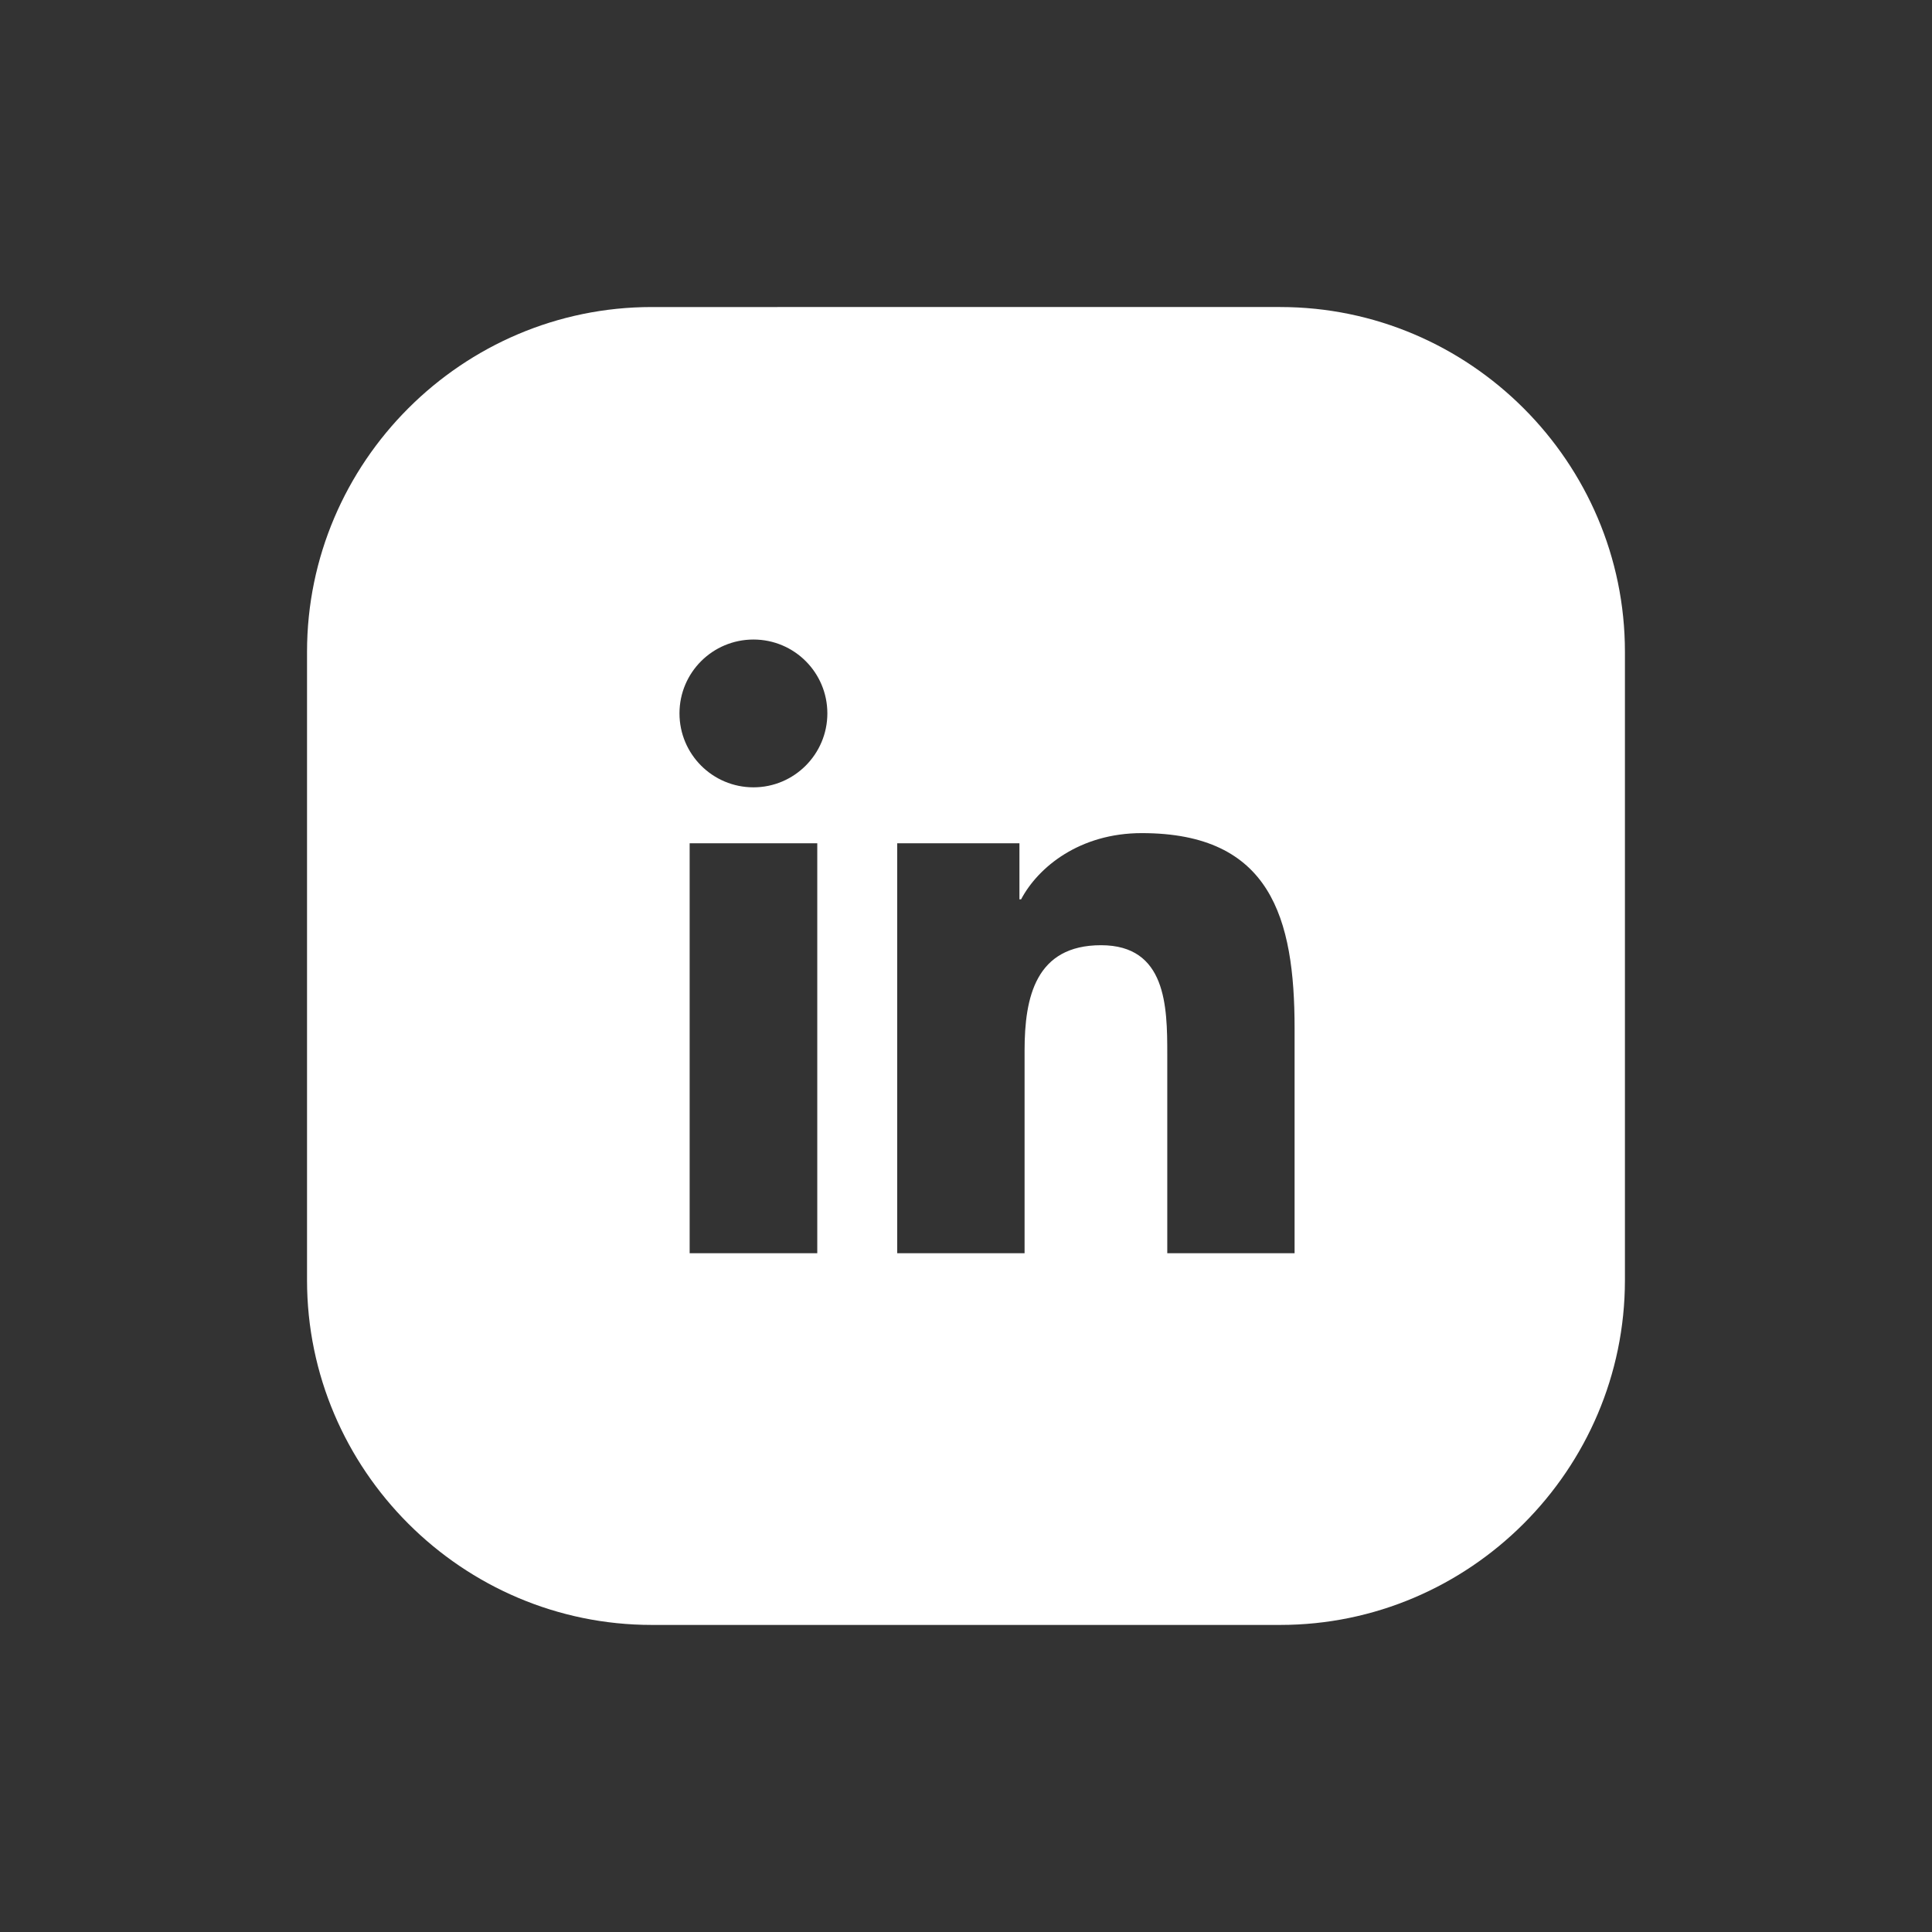
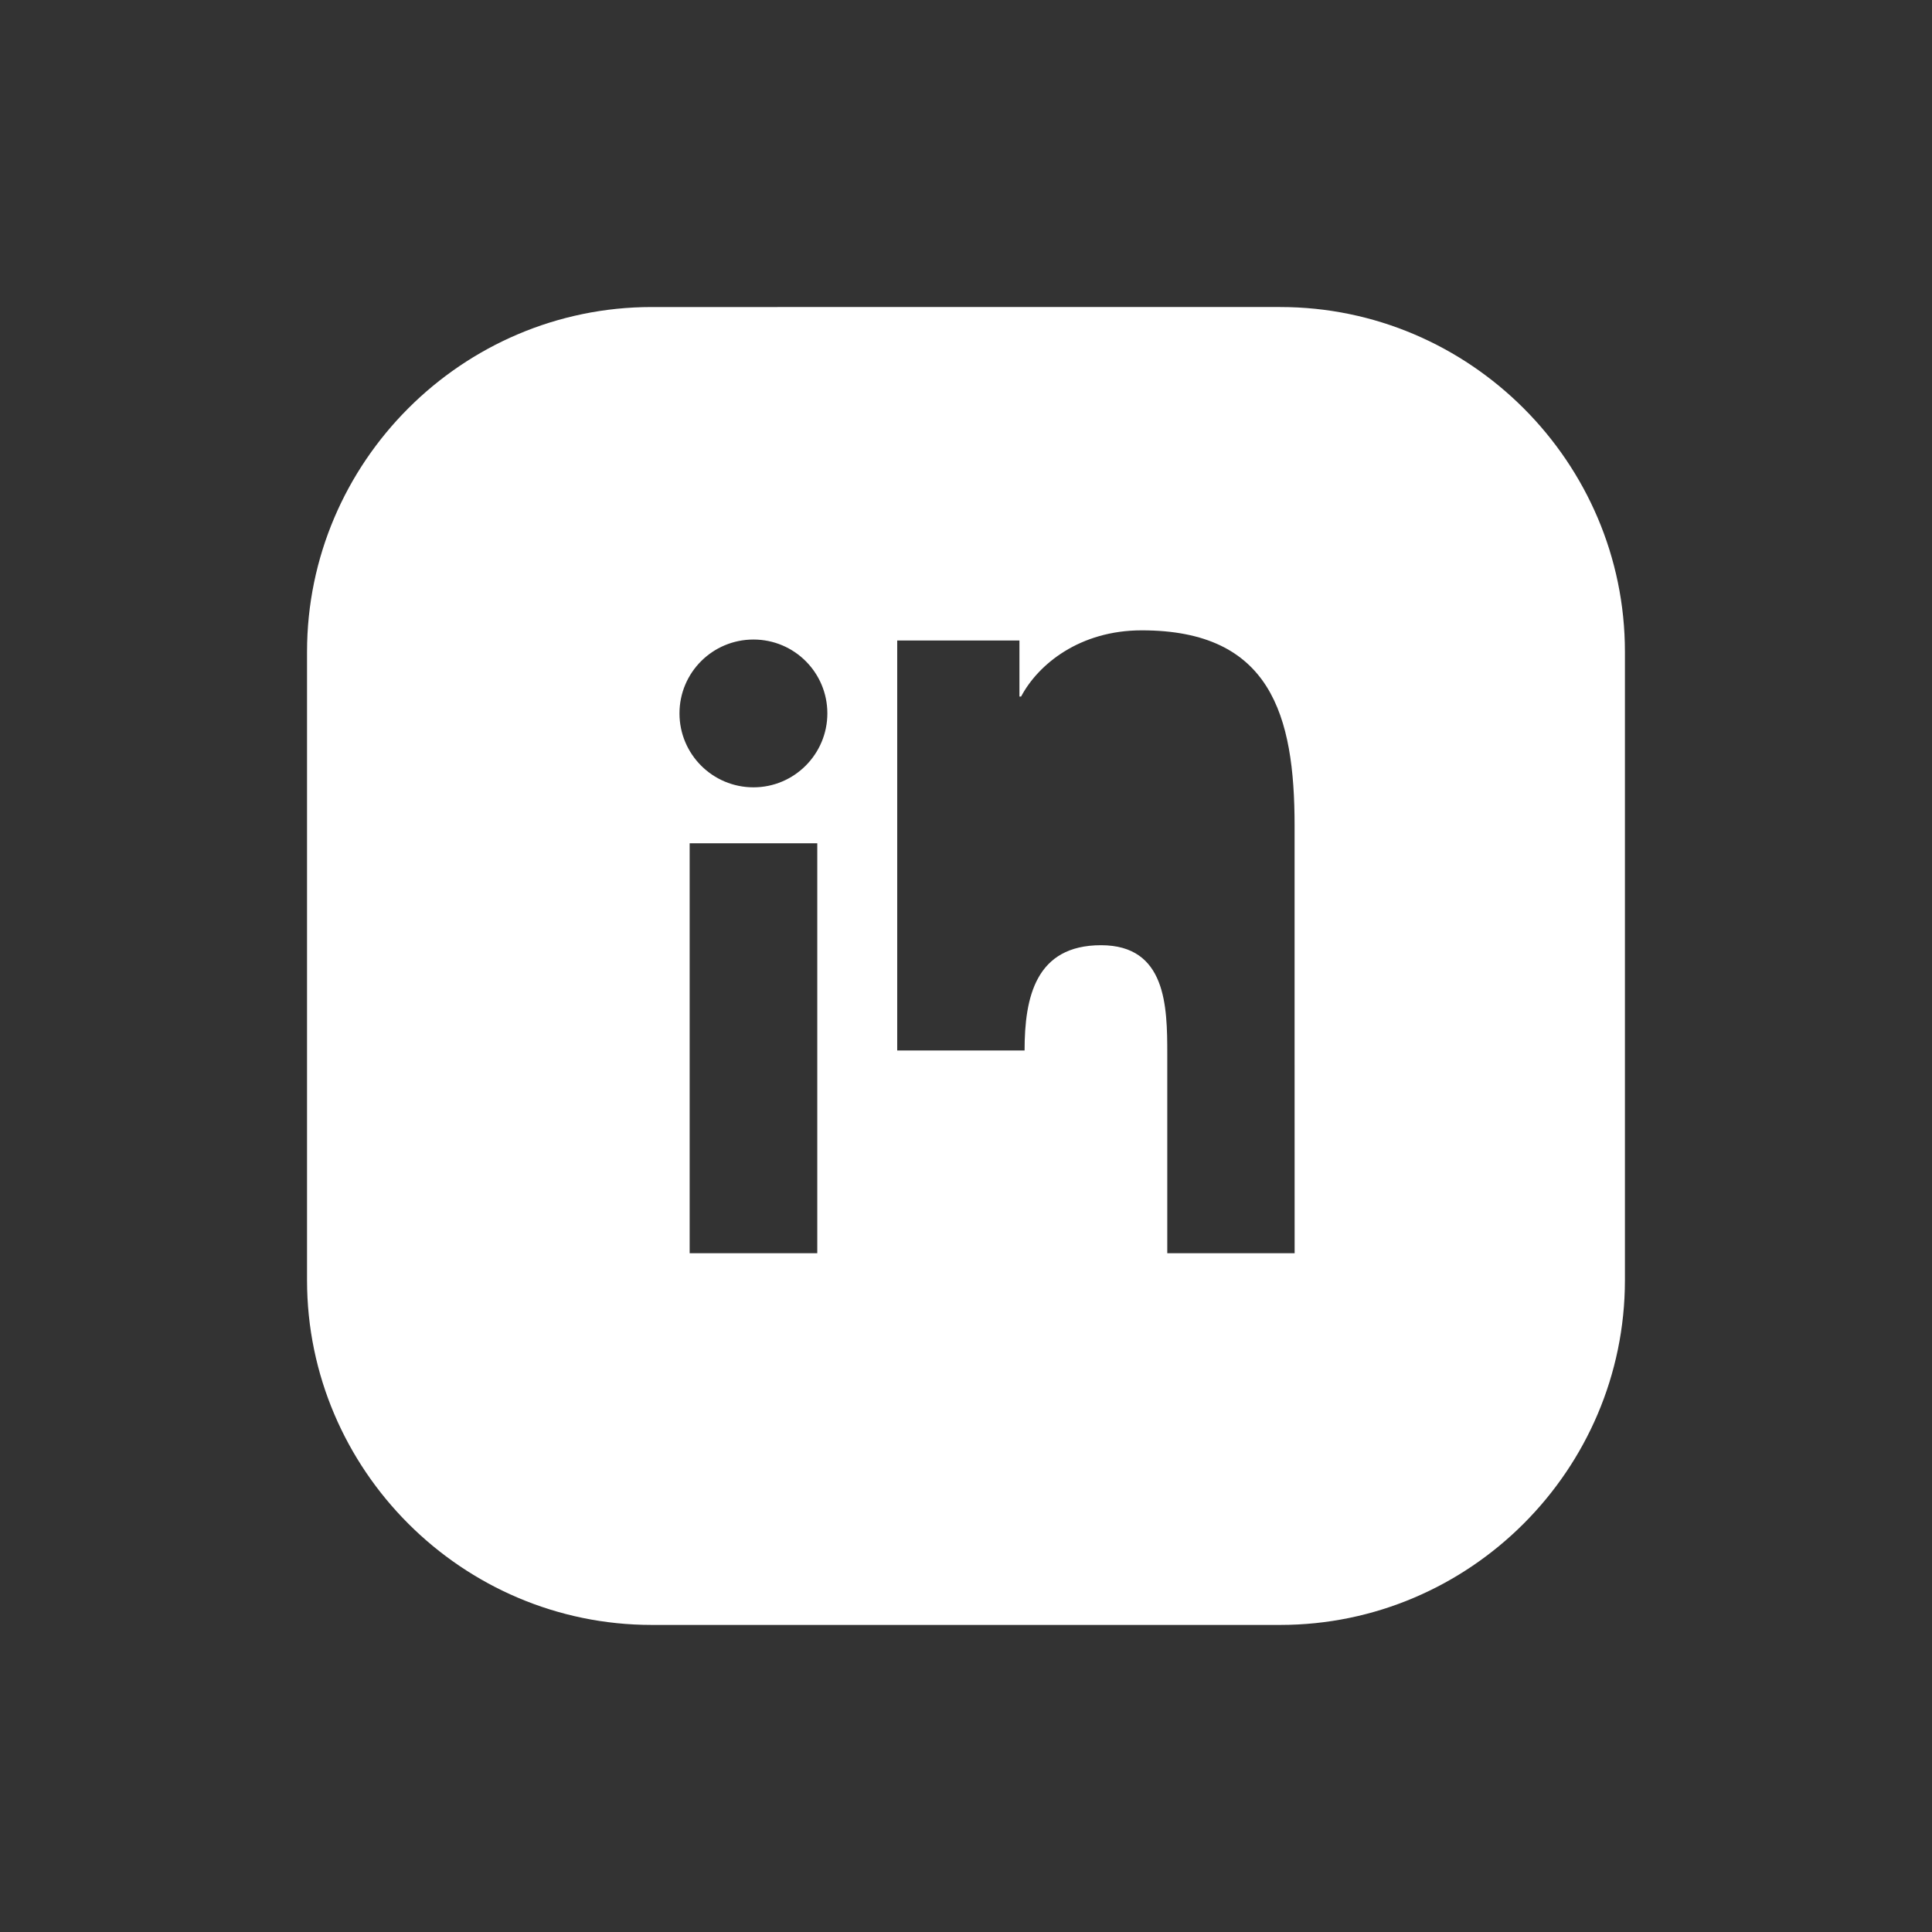
<svg xmlns="http://www.w3.org/2000/svg" id="Layer_1" viewBox="0 0 500 500">
  <rect x="0" y="0" width="500" height="500" fill="#333333" stroke="none" />
-   <path fill="#FFFFFF" d="M420.53,168.68c0-49.07-40.15-89.22-89.22-89.22H168.68c-49.07,0-89.22,40.15-89.22,89.22v162.63c0,49.07,40.15,89.22,89.22,89.22h162.63c49.07,0,89.21-40.15,89.22-89.21V168.68Zm-209.02,155.66h-33.03v-106.1h33.03v106.1Zm-16.51-120.58c-10.59,0-19.15-8.58-19.15-19.14s8.56-19.11,19.15-19.11,19.12,8.57,19.12,19.11-8.56,19.14-19.12,19.14Zm140.05,120.58h-32.96v-51.58c0-12.31-.24-28.14-17.14-28.14s-19.79,13.4-19.79,27.24v52.48h-32.96v-106.1h31.63v14.51h.43c4.41-8.35,15.17-17.14,31.23-17.14,33.39,0,39.55,21.96,39.55,50.53v58.19Z" />
+   <path fill="#FFFFFF" d="M420.53,168.68c0-49.07-40.15-89.22-89.22-89.22H168.68c-49.07,0-89.22,40.15-89.22,89.22v162.63c0,49.07,40.15,89.22,89.22,89.22h162.63c49.07,0,89.21-40.15,89.22-89.21V168.68Zm-209.02,155.66h-33.03v-106.1h33.03v106.1Zm-16.51-120.58c-10.59,0-19.15-8.58-19.15-19.14s8.56-19.11,19.15-19.11,19.12,8.57,19.12,19.11-8.56,19.14-19.12,19.14Zm140.05,120.58h-32.96v-51.58c0-12.31-.24-28.14-17.14-28.14s-19.79,13.4-19.79,27.24h-32.96v-106.1h31.63v14.51h.43c4.41-8.35,15.17-17.14,31.23-17.14,33.39,0,39.55,21.96,39.55,50.53v58.19Z" />
</svg>